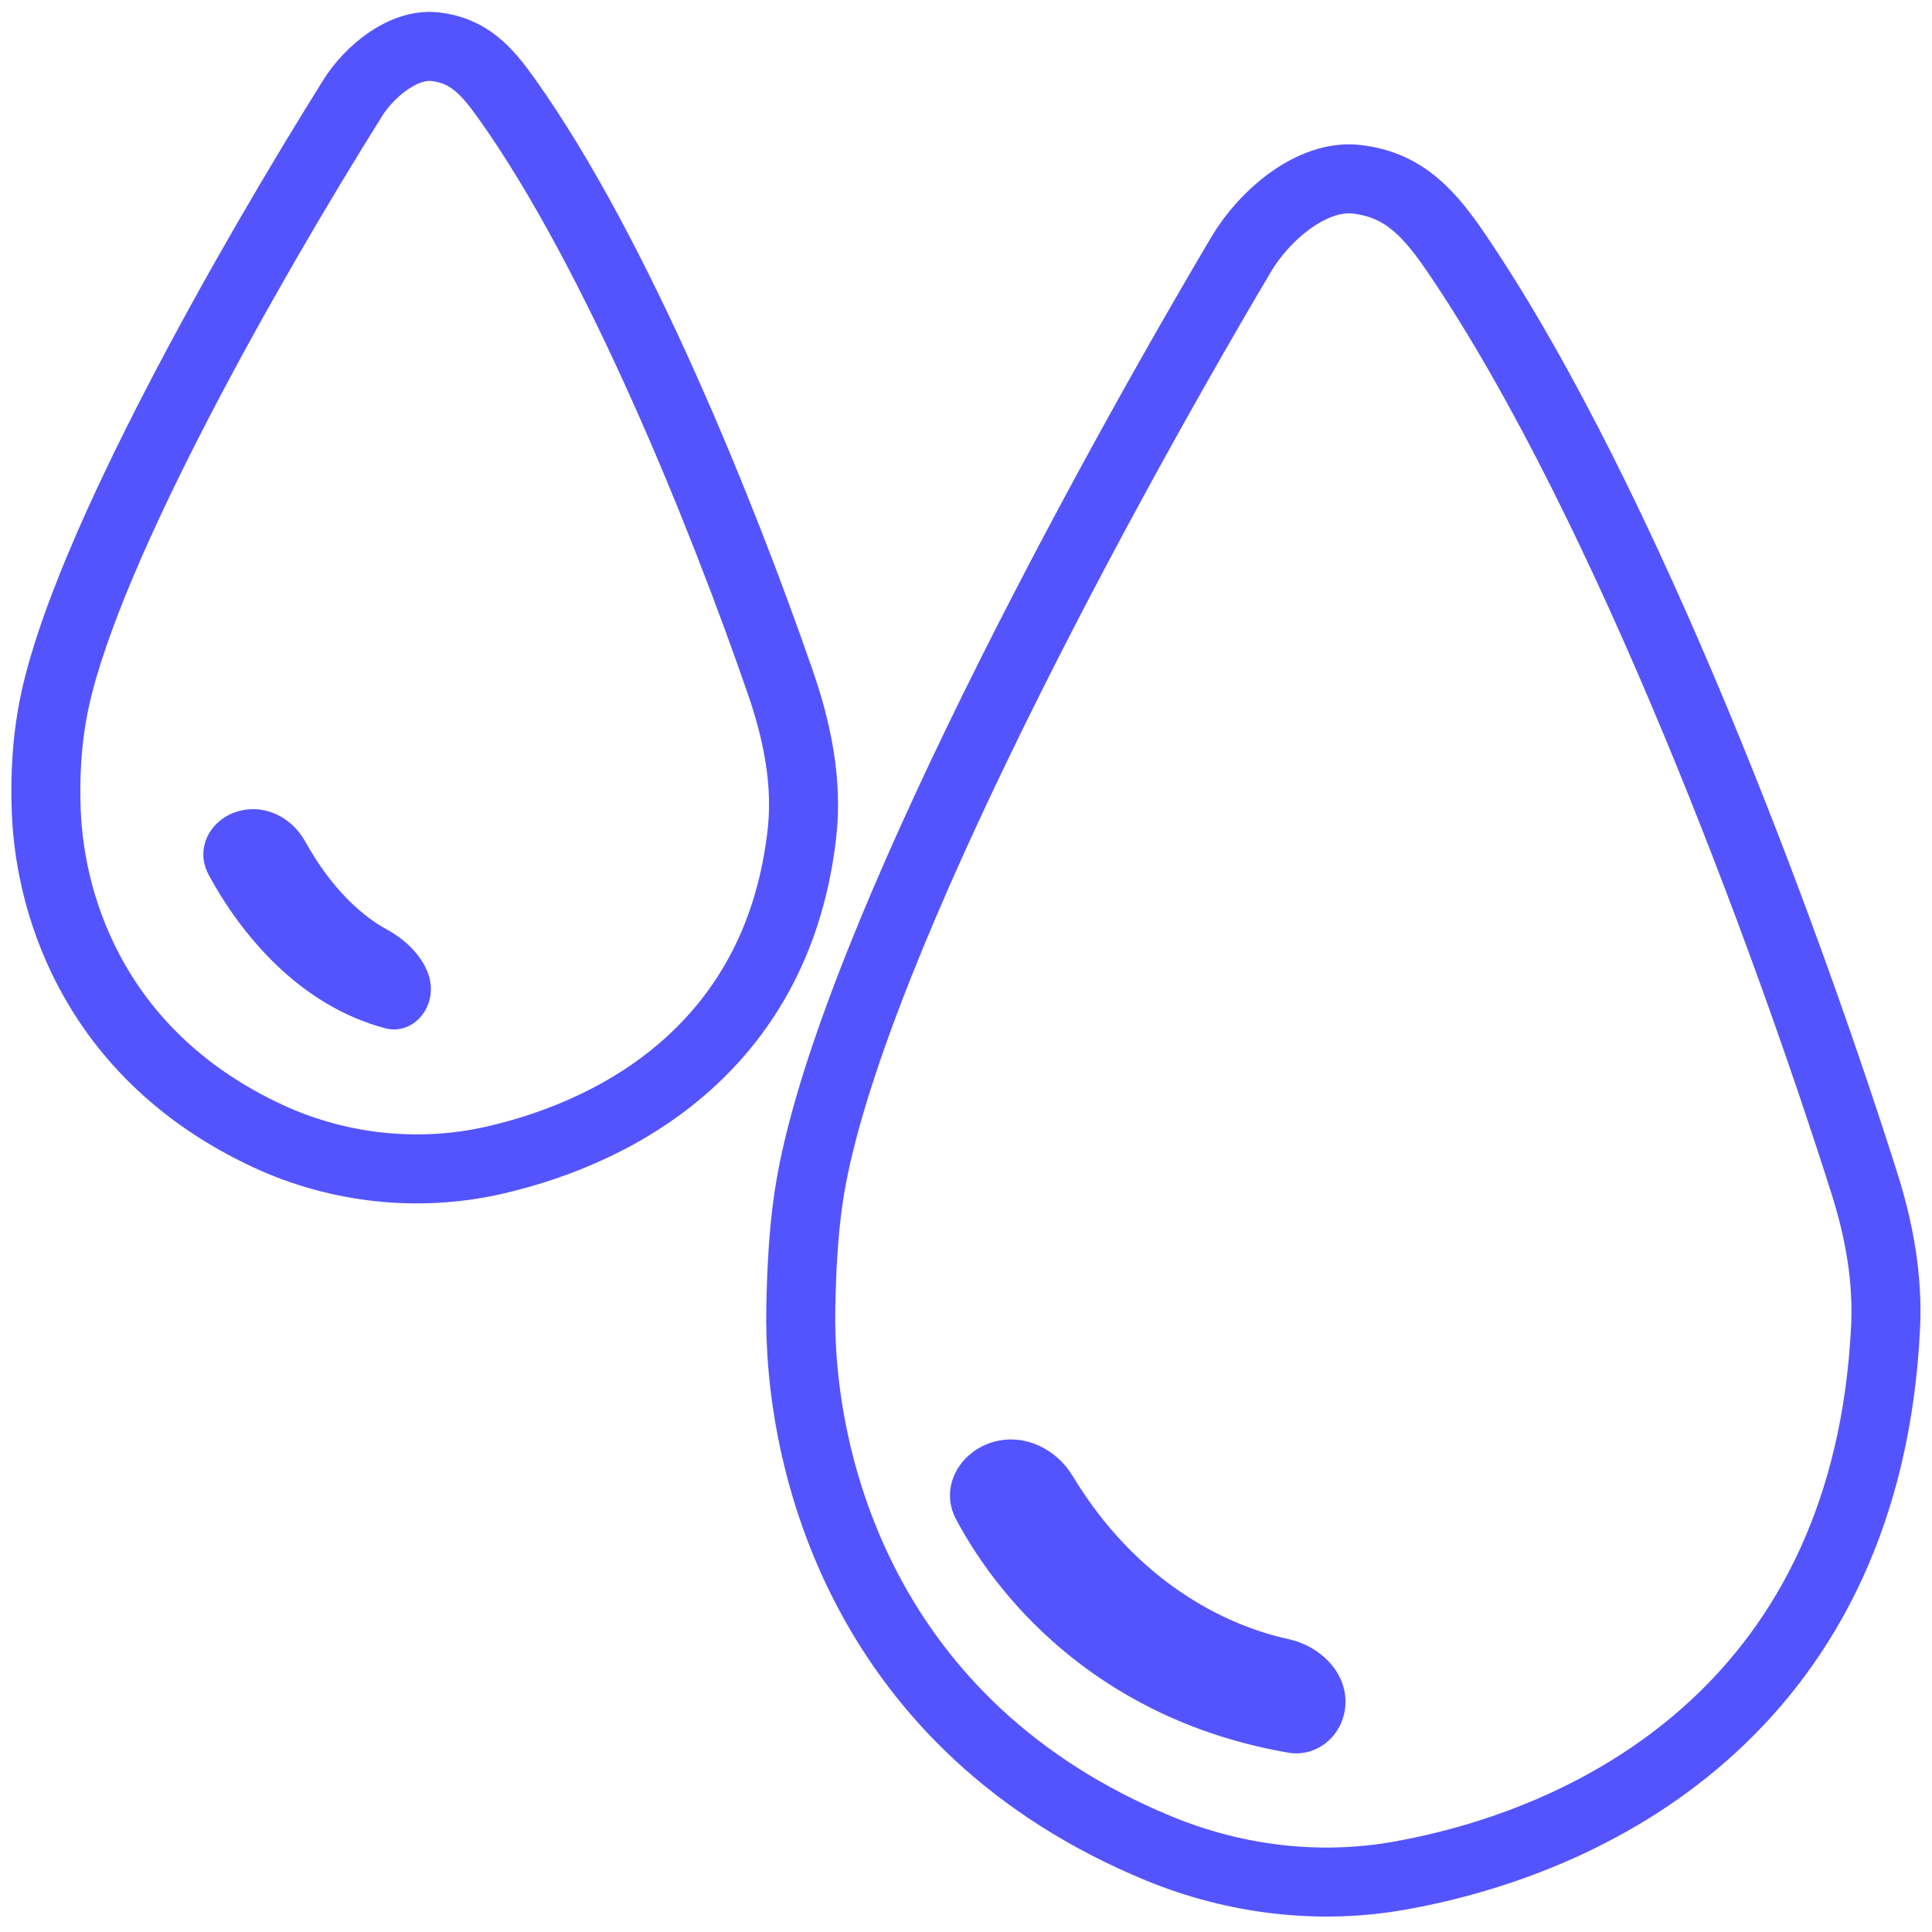
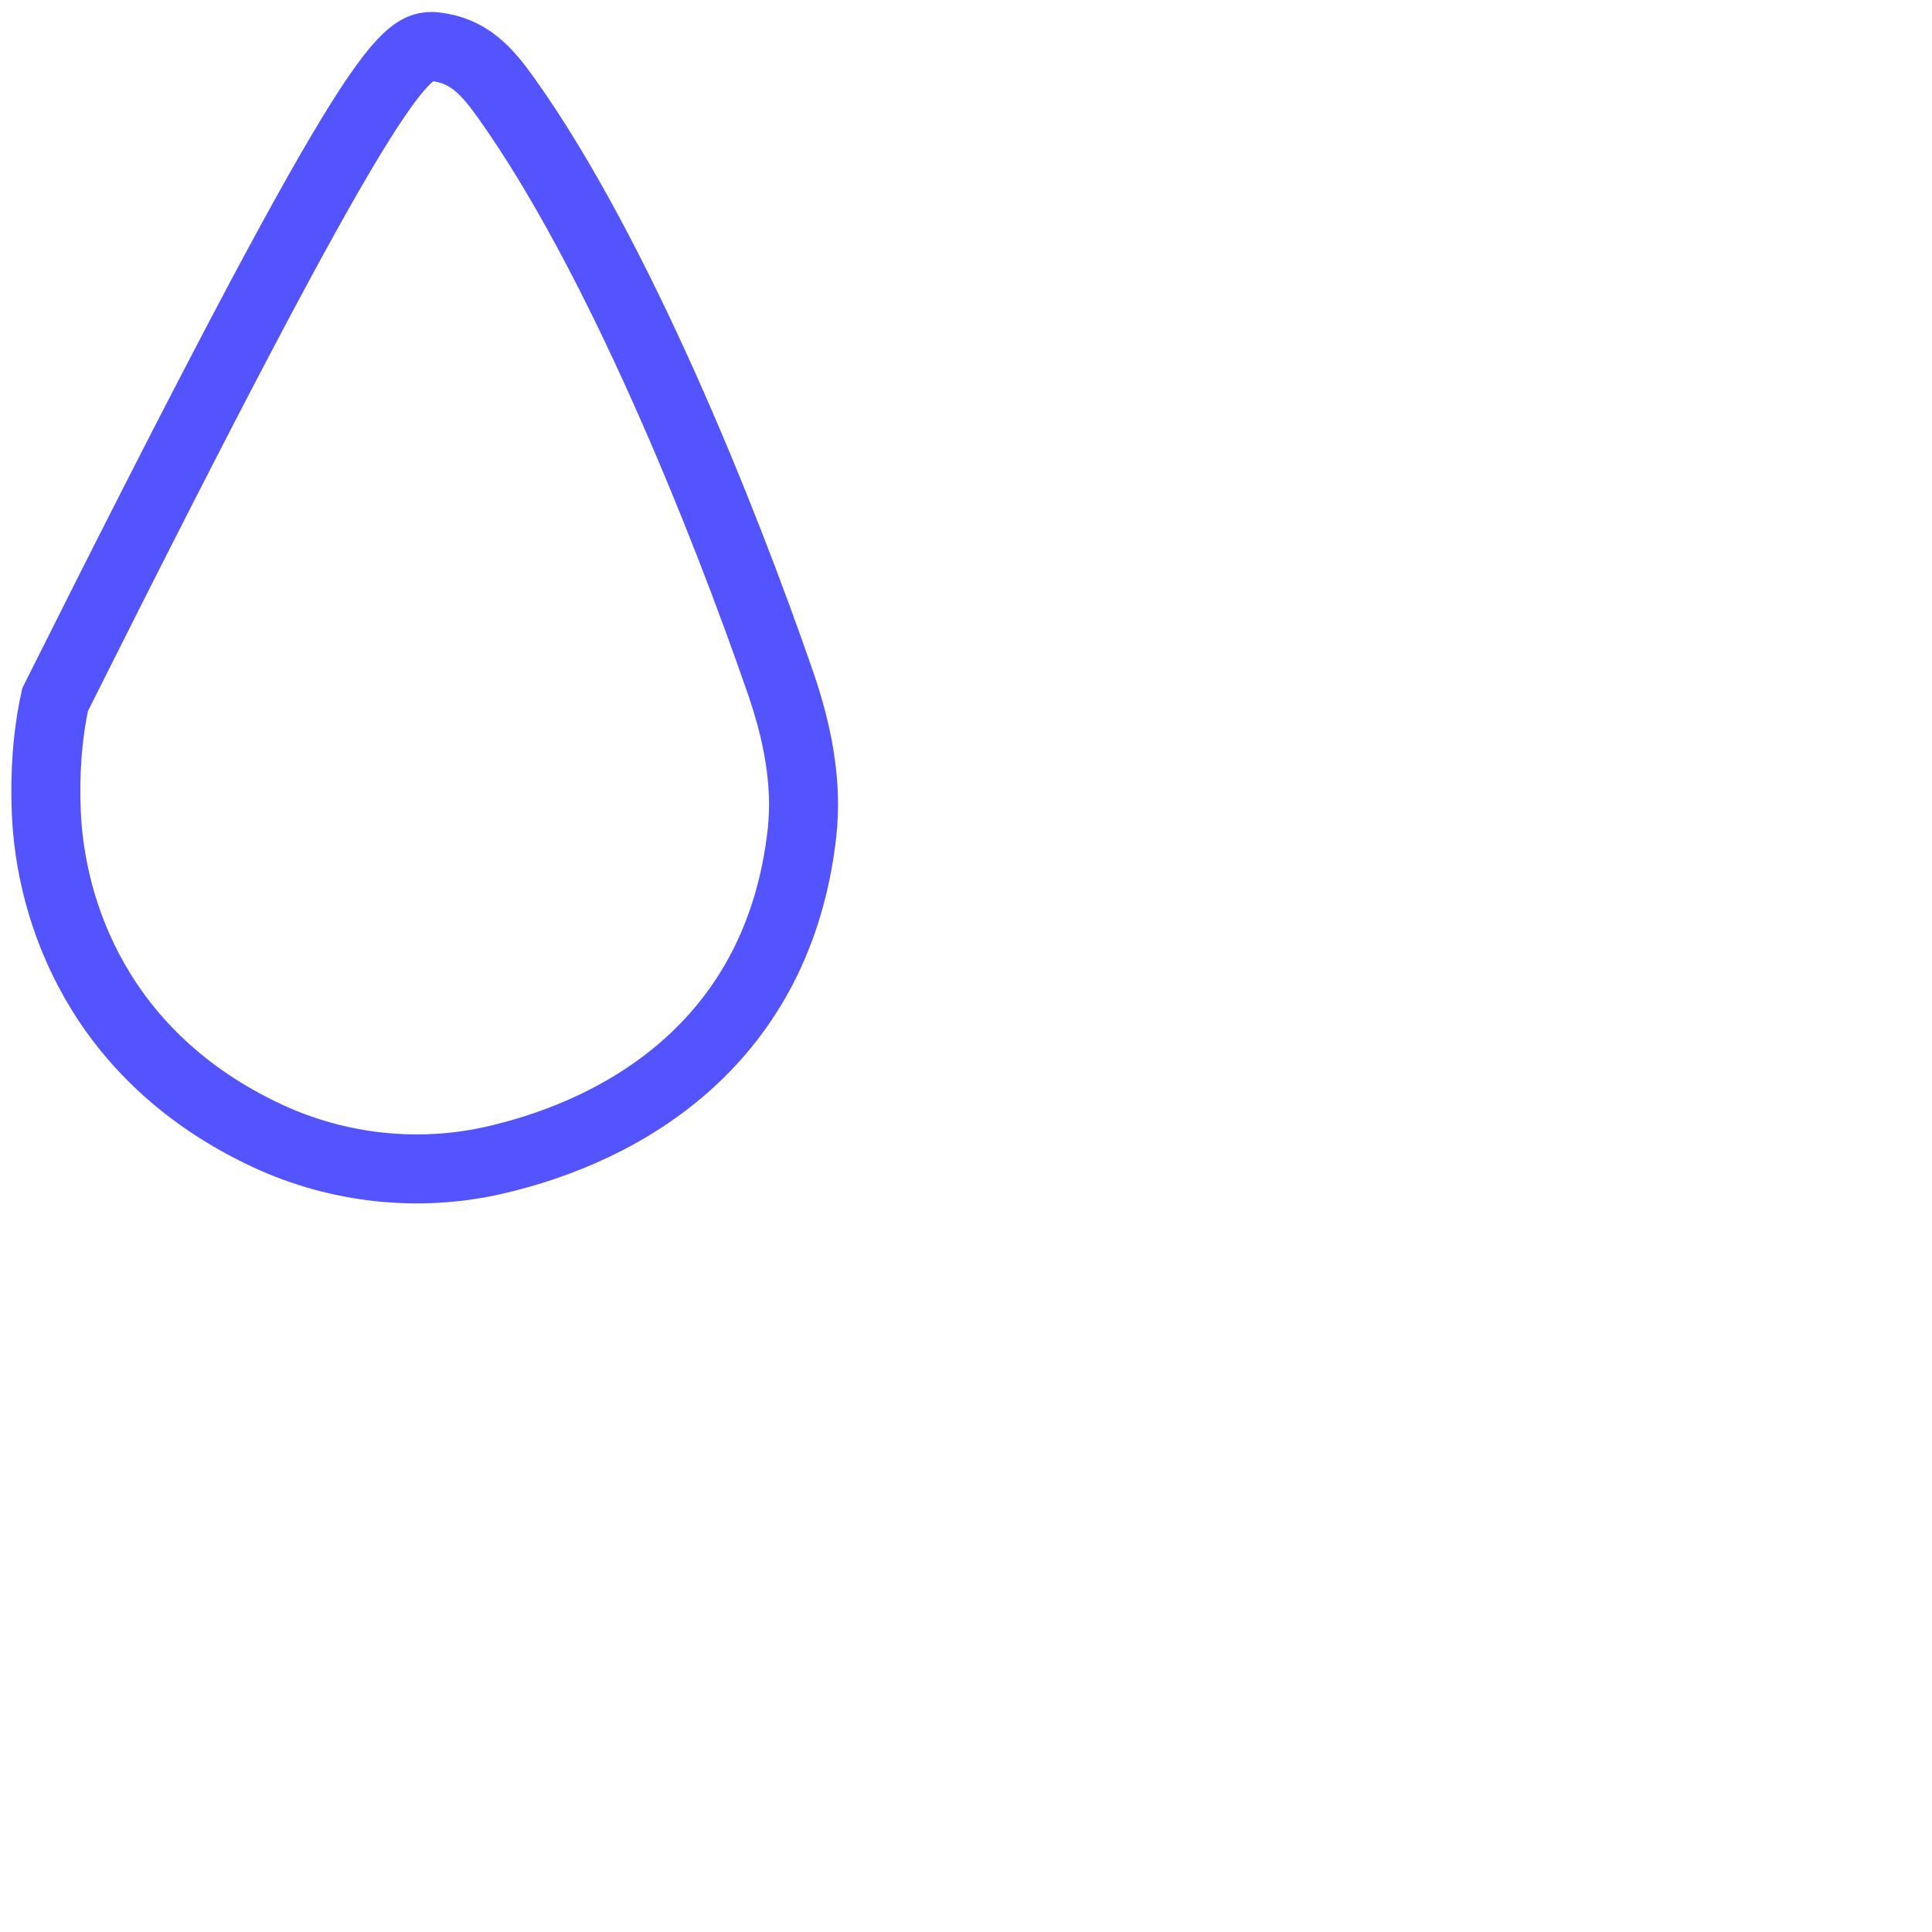
<svg xmlns="http://www.w3.org/2000/svg" width="84" height="84" viewBox="0 0 84 84" fill="none">
-   <path d="M35.138 52.194C36.516 42.402 47.238 22.418 53.964 11.059C54.964 9.369 57.035 7.572 58.986 7.795C61.103 8.037 62.213 9.362 63.406 11.128C70.757 22.015 77.658 40.708 81.067 51.469C81.705 53.48 82.084 55.581 81.983 57.689C81.204 73.86 69.751 79.965 60.849 81.55C57.327 82.178 53.681 81.729 50.375 80.364C37.609 75.096 34.67 63.701 34.818 56.812C34.851 55.267 34.922 53.725 35.138 52.194Z" stroke="#5454FF" stroke-width="3" />
-   <path d="M56.003 76.201C48.094 74.834 43.595 69.873 41.566 66.052C40.846 64.697 41.685 63.144 43.155 62.703C44.497 62.301 45.91 62.97 46.635 64.169C49.401 68.743 53.212 70.654 56.032 71.269C57.351 71.557 58.5 72.638 58.5 73.987C58.5 75.346 57.342 76.433 56.003 76.201Z" fill="#5454FF" />
-   <path d="M2.396 30.417C3.853 23.716 10.845 11.431 15.337 4.26C16.069 3.092 17.545 1.877 18.915 2.03C20.379 2.193 21.163 3.073 22.018 4.273C26.87 11.079 31.437 22.46 33.928 29.668C34.656 31.772 35.116 33.994 34.87 36.207C33.864 45.247 27.228 49.128 21.504 50.441C18.206 51.198 14.704 50.816 11.636 49.389C4.302 45.975 2.188 39.65 2.012 35.301C1.946 33.667 2.048 32.016 2.396 30.417Z" stroke="#5454FF" stroke-width="3" />
-   <path d="M16.751 44.708C12.966 43.708 10.432 40.55 9.075 38.041C8.384 36.764 9.306 35.355 10.749 35.194C11.788 35.079 12.761 35.671 13.269 36.585C14.394 38.605 15.689 39.801 16.848 40.43C17.877 40.988 18.866 42.076 18.72 43.238C18.597 44.225 17.713 44.962 16.751 44.708Z" fill="#5454FF" />
+   <path d="M2.396 30.417C16.069 3.092 17.545 1.877 18.915 2.03C20.379 2.193 21.163 3.073 22.018 4.273C26.87 11.079 31.437 22.46 33.928 29.668C34.656 31.772 35.116 33.994 34.87 36.207C33.864 45.247 27.228 49.128 21.504 50.441C18.206 51.198 14.704 50.816 11.636 49.389C4.302 45.975 2.188 39.65 2.012 35.301C1.946 33.667 2.048 32.016 2.396 30.417Z" stroke="#5454FF" stroke-width="3" />
</svg>